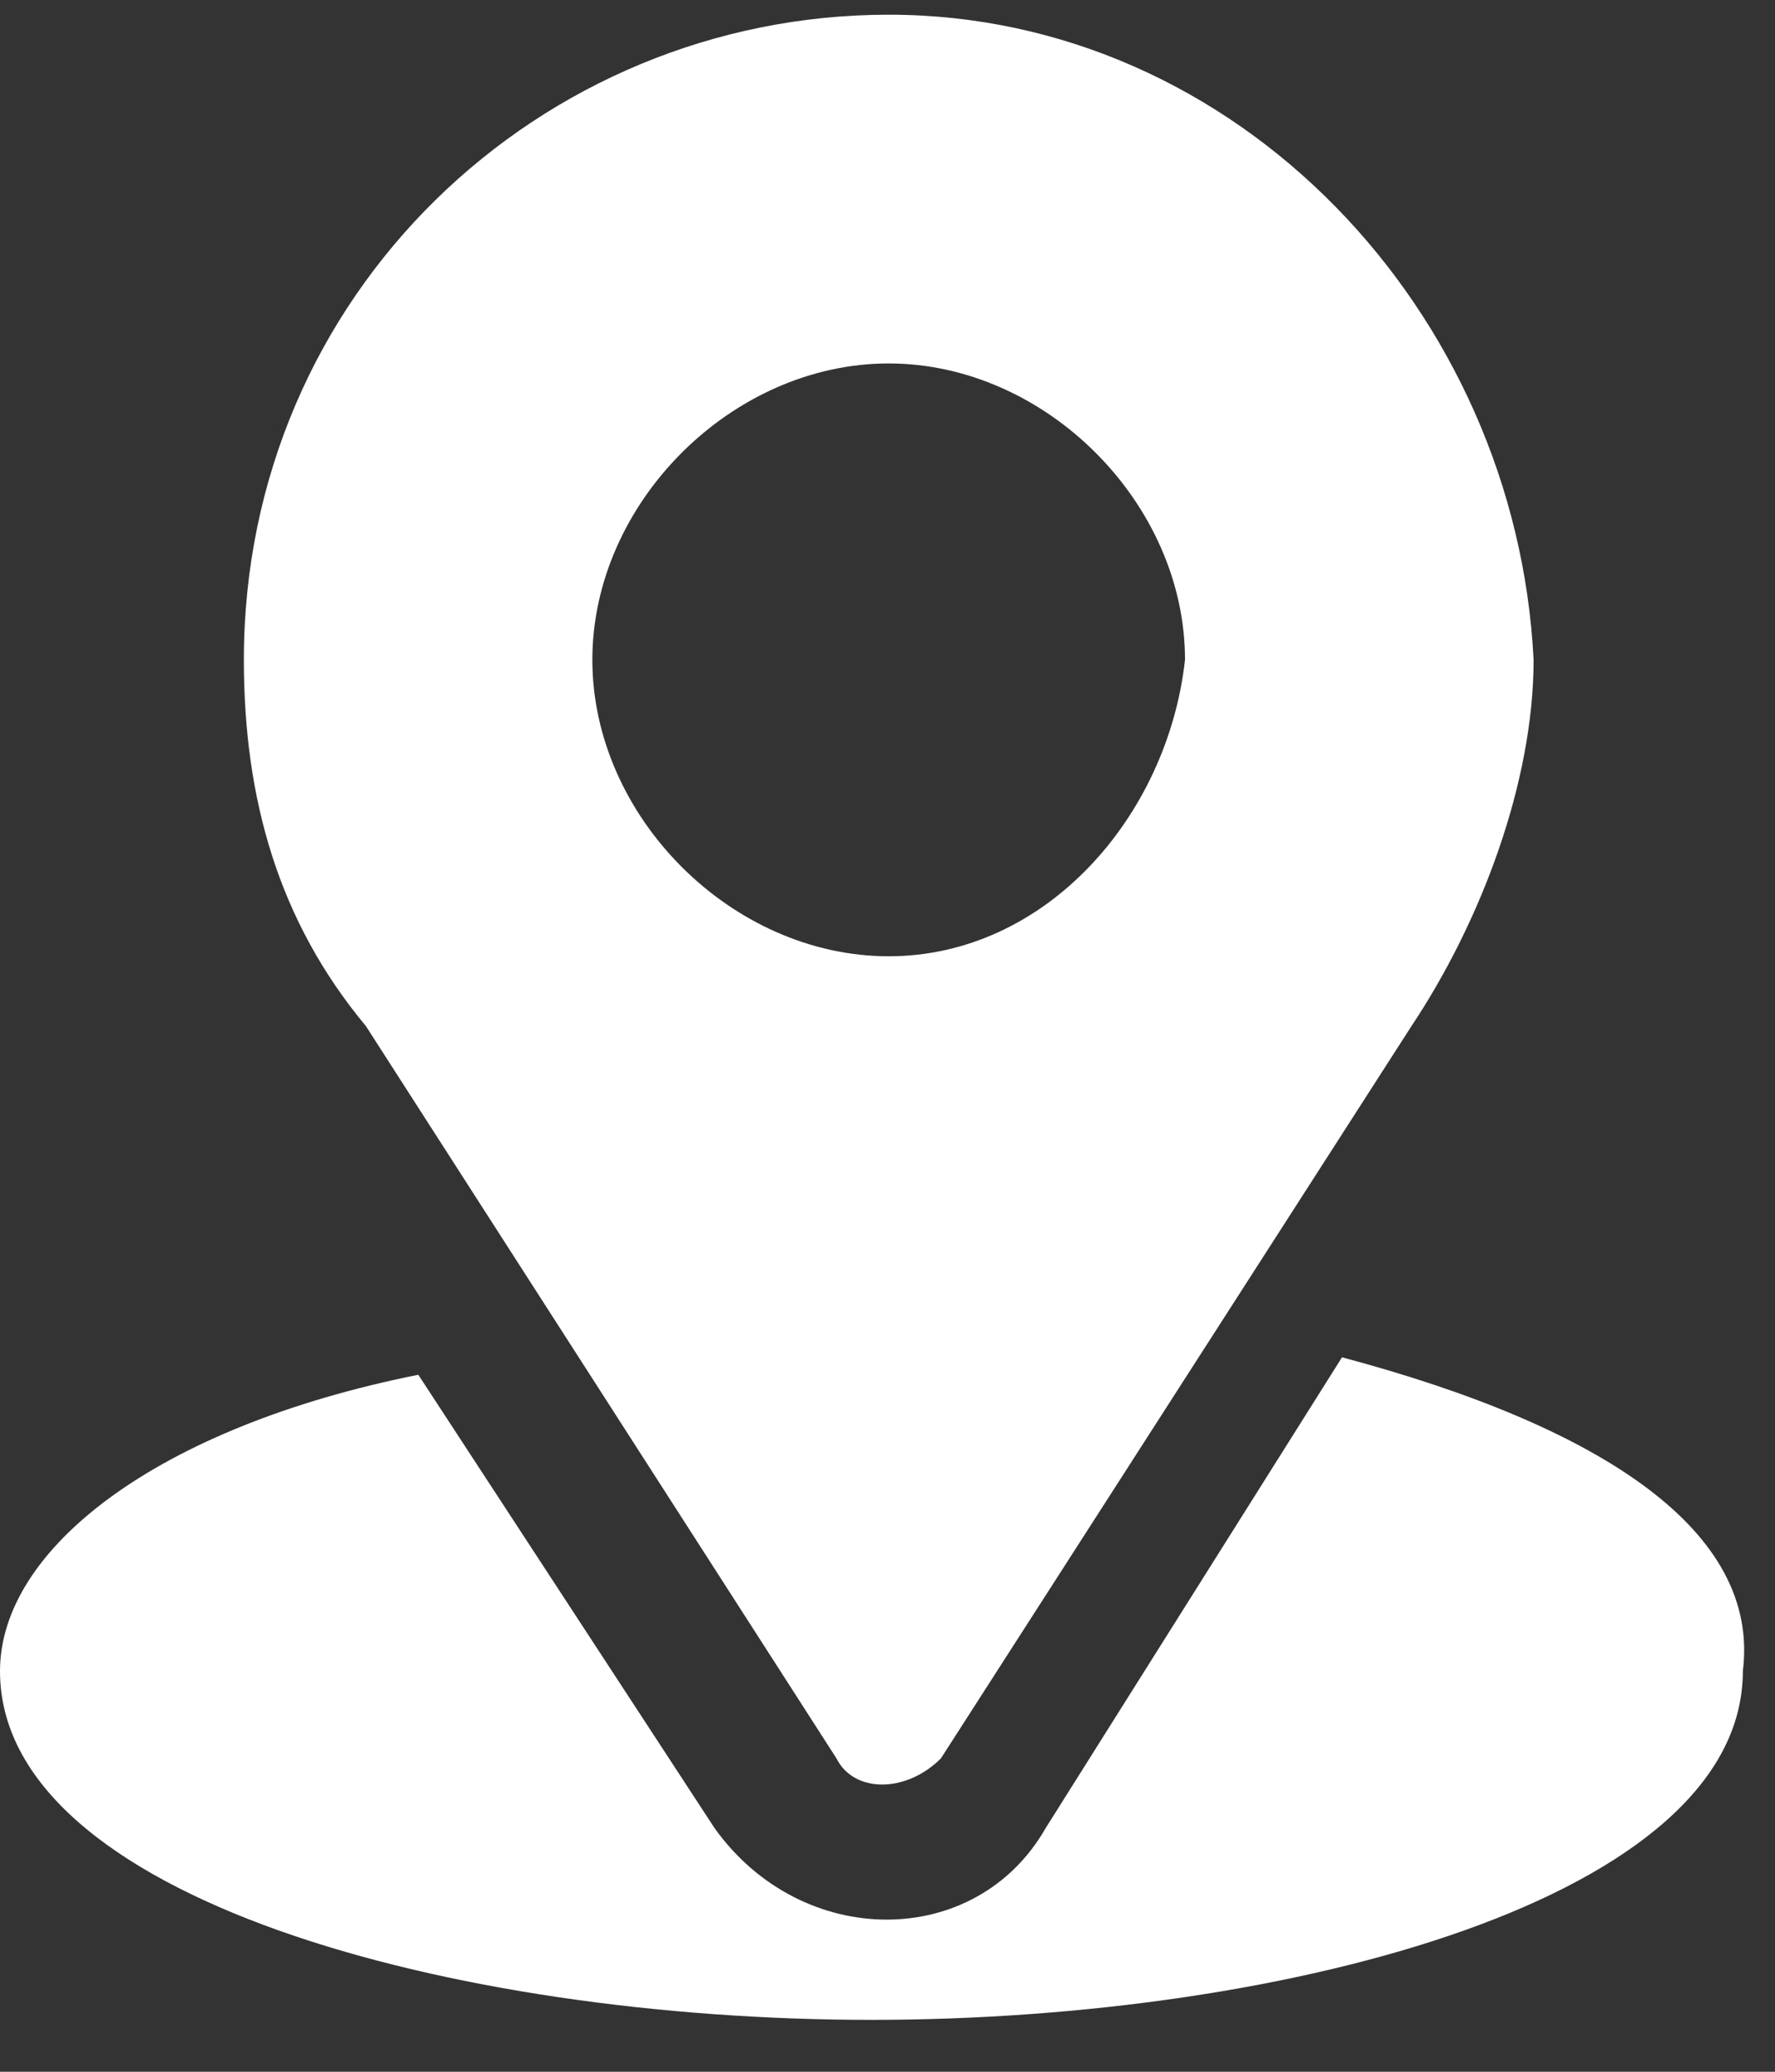
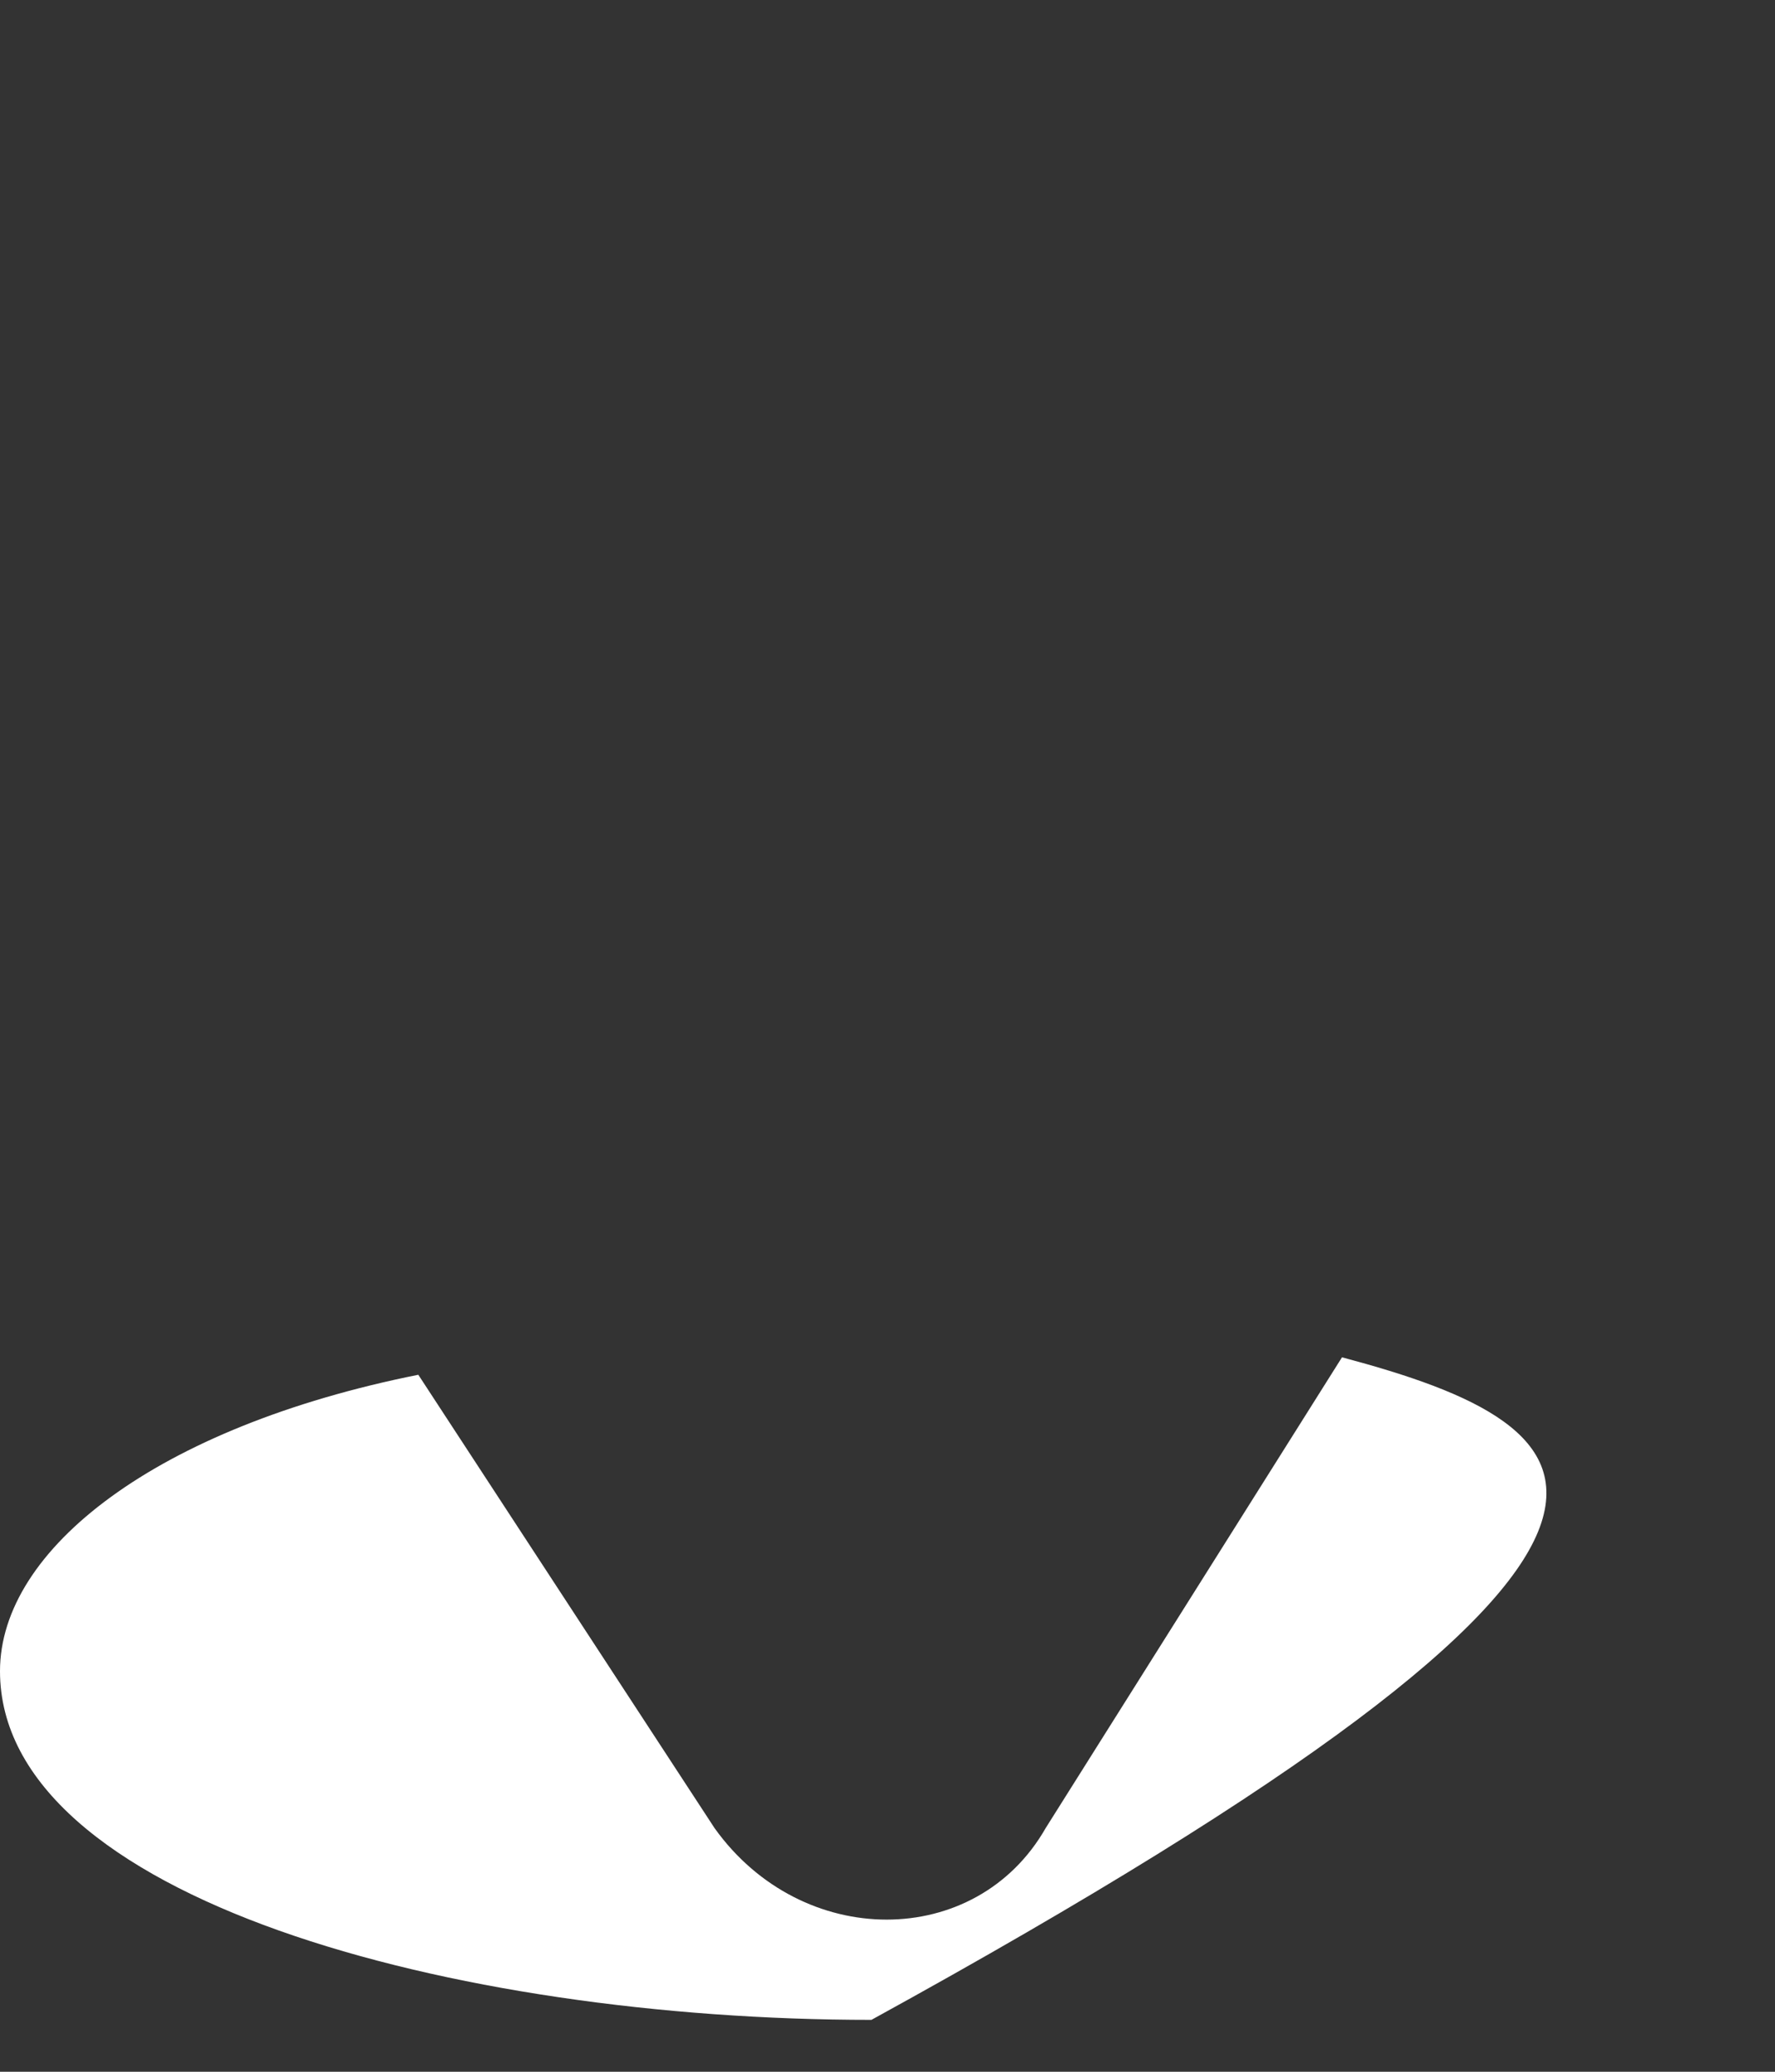
<svg xmlns="http://www.w3.org/2000/svg" width="18" height="21" viewBox="0 0 18 21" fill="none">
  <rect x="0" y="0" width="18" height="21" fill="#333333" stroke="none" />
-   <path d="M9.012 0.149C5.477 0.149 2.473 2.977 2.473 6.688C2.473 8.102 2.826 9.339 3.71 10.4L8.482 17.823C8.659 18.177 9.189 18.177 9.542 17.823L14.314 10.4C15.021 9.339 15.552 7.926 15.552 6.688C15.375 3.154 12.547 0.149 9.012 0.149ZM9.012 9.693C7.421 9.693 6.007 8.279 6.007 6.688C6.007 5.098 7.421 3.684 9.012 3.684C10.603 3.684 12.017 5.098 12.017 6.688C11.84 8.279 10.603 9.693 9.012 9.693Z" fill="white" />
-   <path d="M13.609 13.758L10.604 18.53C9.897 19.767 8.13 19.767 7.246 18.53L4.242 13.935C1.591 14.465 0 15.702 0 16.939C0 19.237 4.595 20.474 8.837 20.474C13.079 20.474 17.674 19.237 17.674 16.939C17.851 15.525 16.26 14.465 13.609 13.758Z" fill="white" />
+   <path d="M13.609 13.758L10.604 18.53C9.897 19.767 8.13 19.767 7.246 18.53L4.242 13.935C1.591 14.465 0 15.702 0 16.939C0 19.237 4.595 20.474 8.837 20.474C17.851 15.525 16.26 14.465 13.609 13.758Z" fill="white" />
</svg>